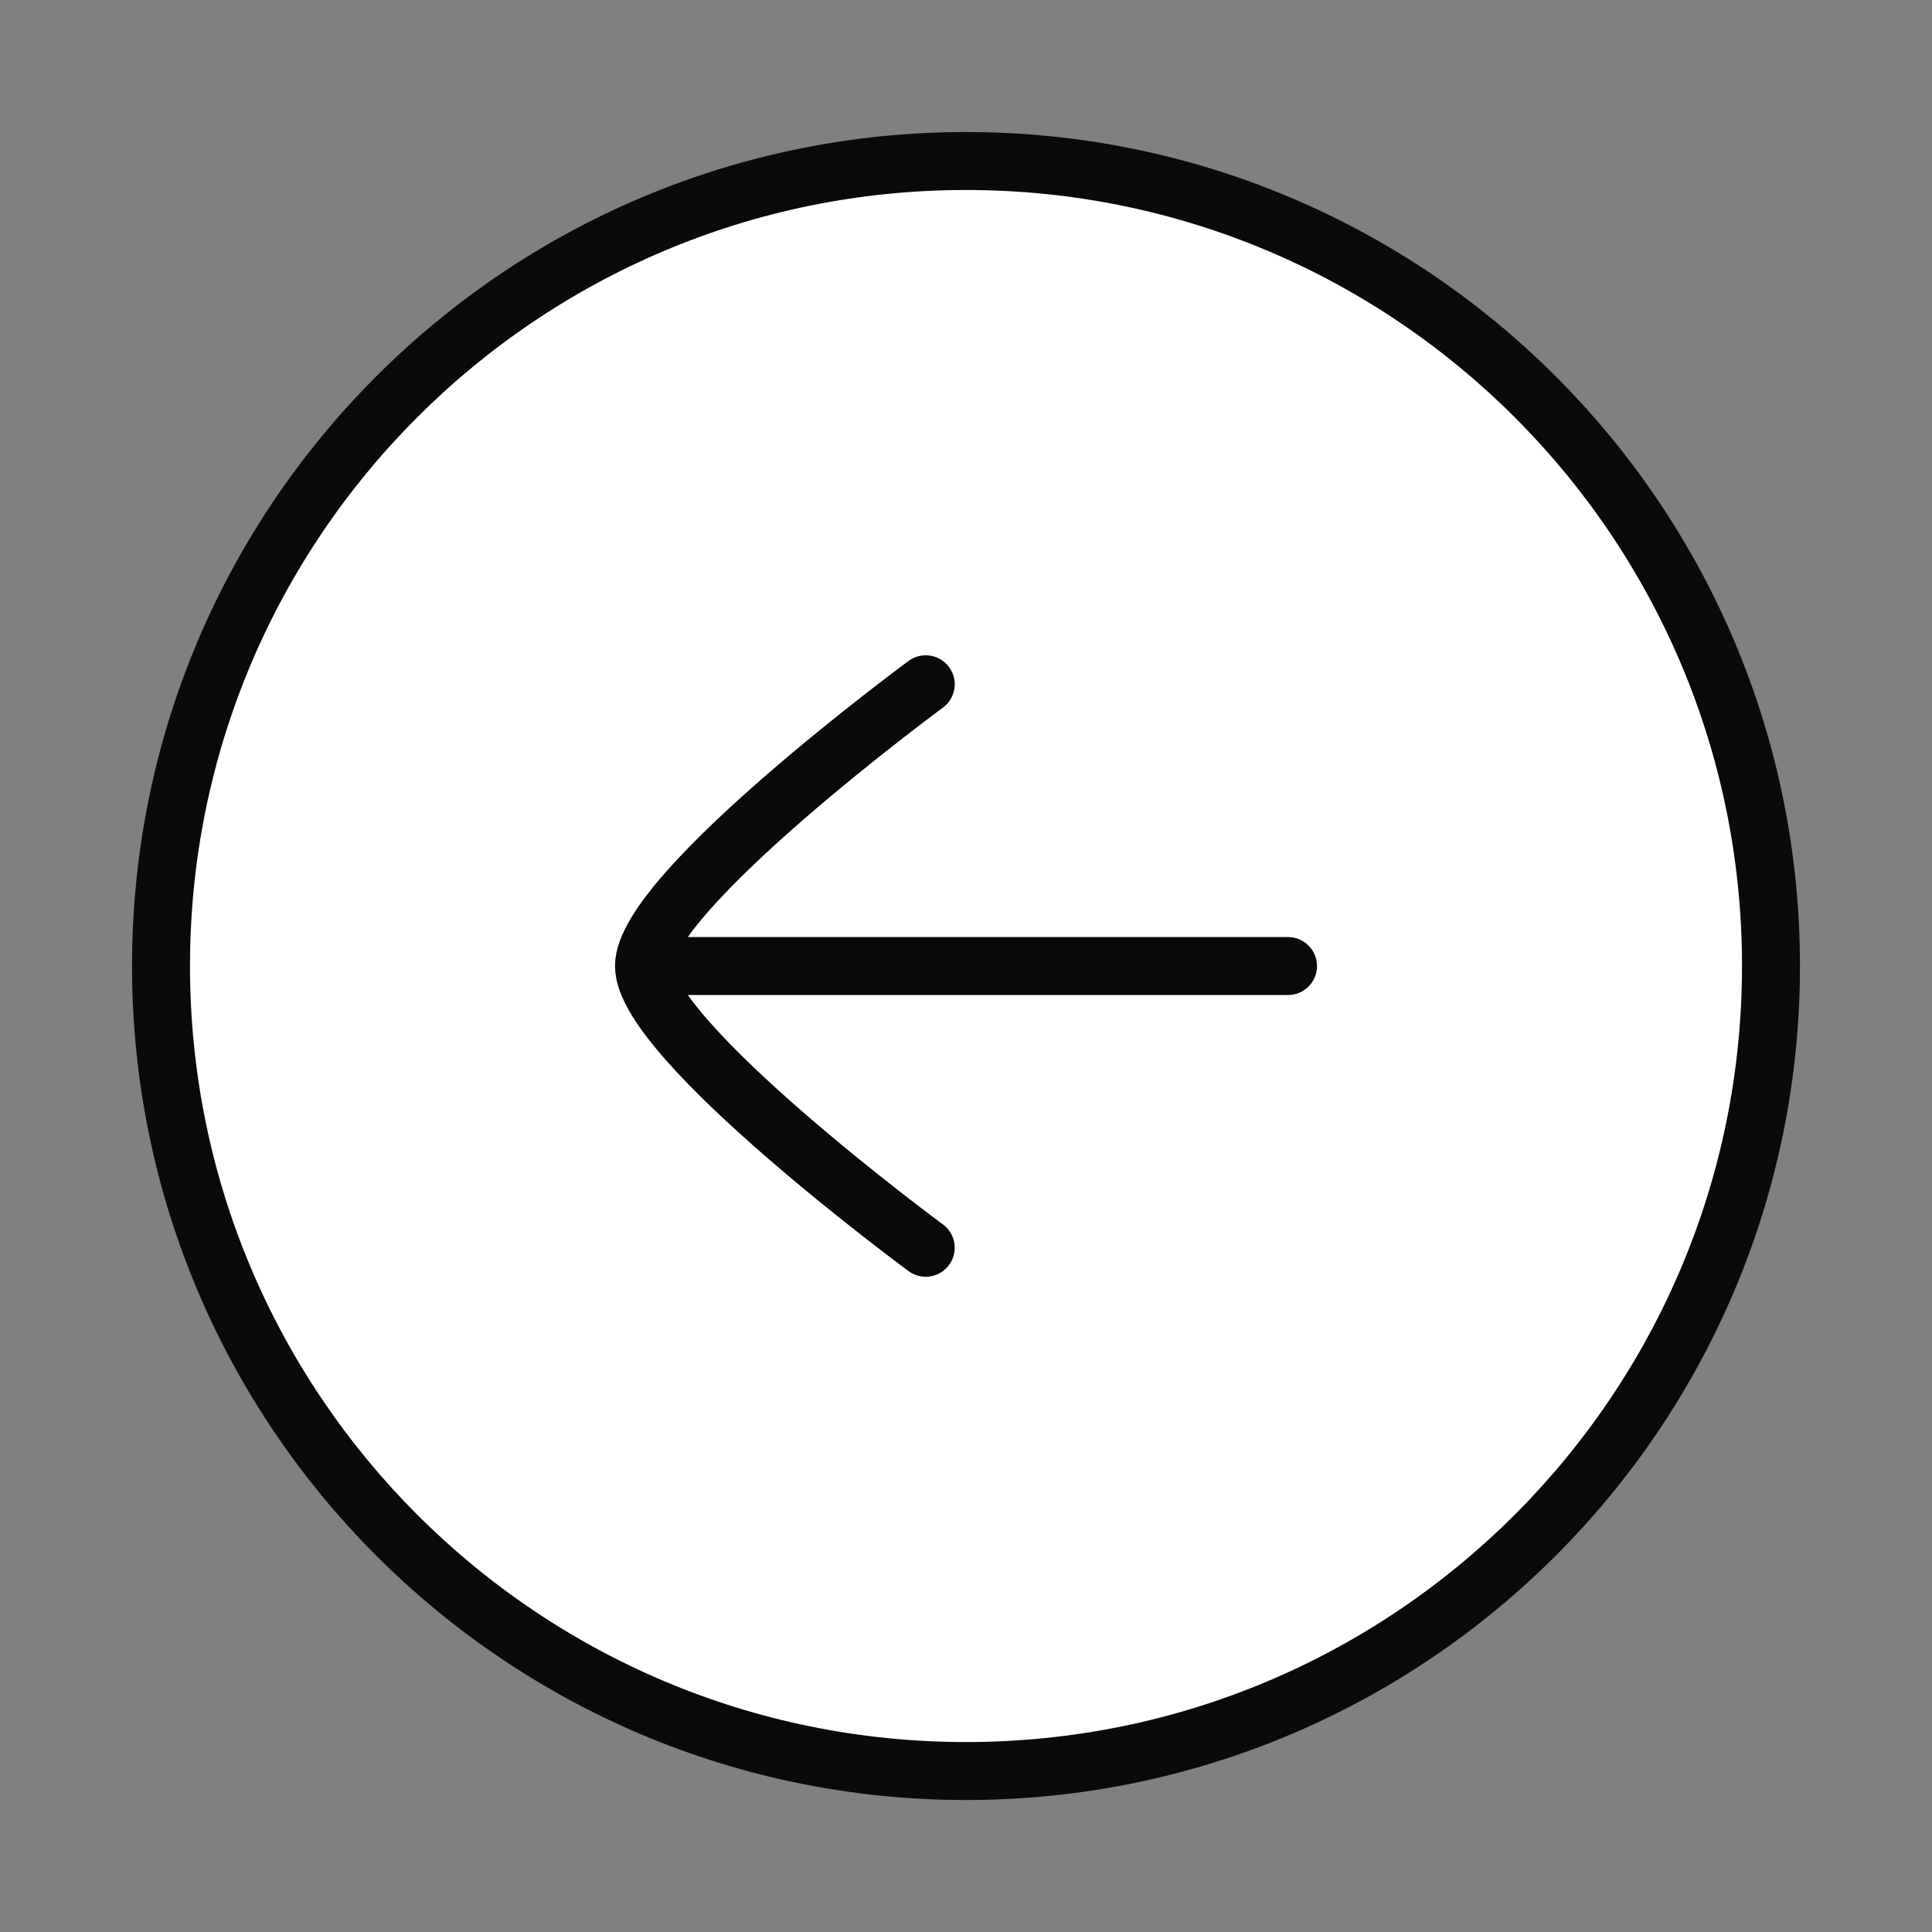
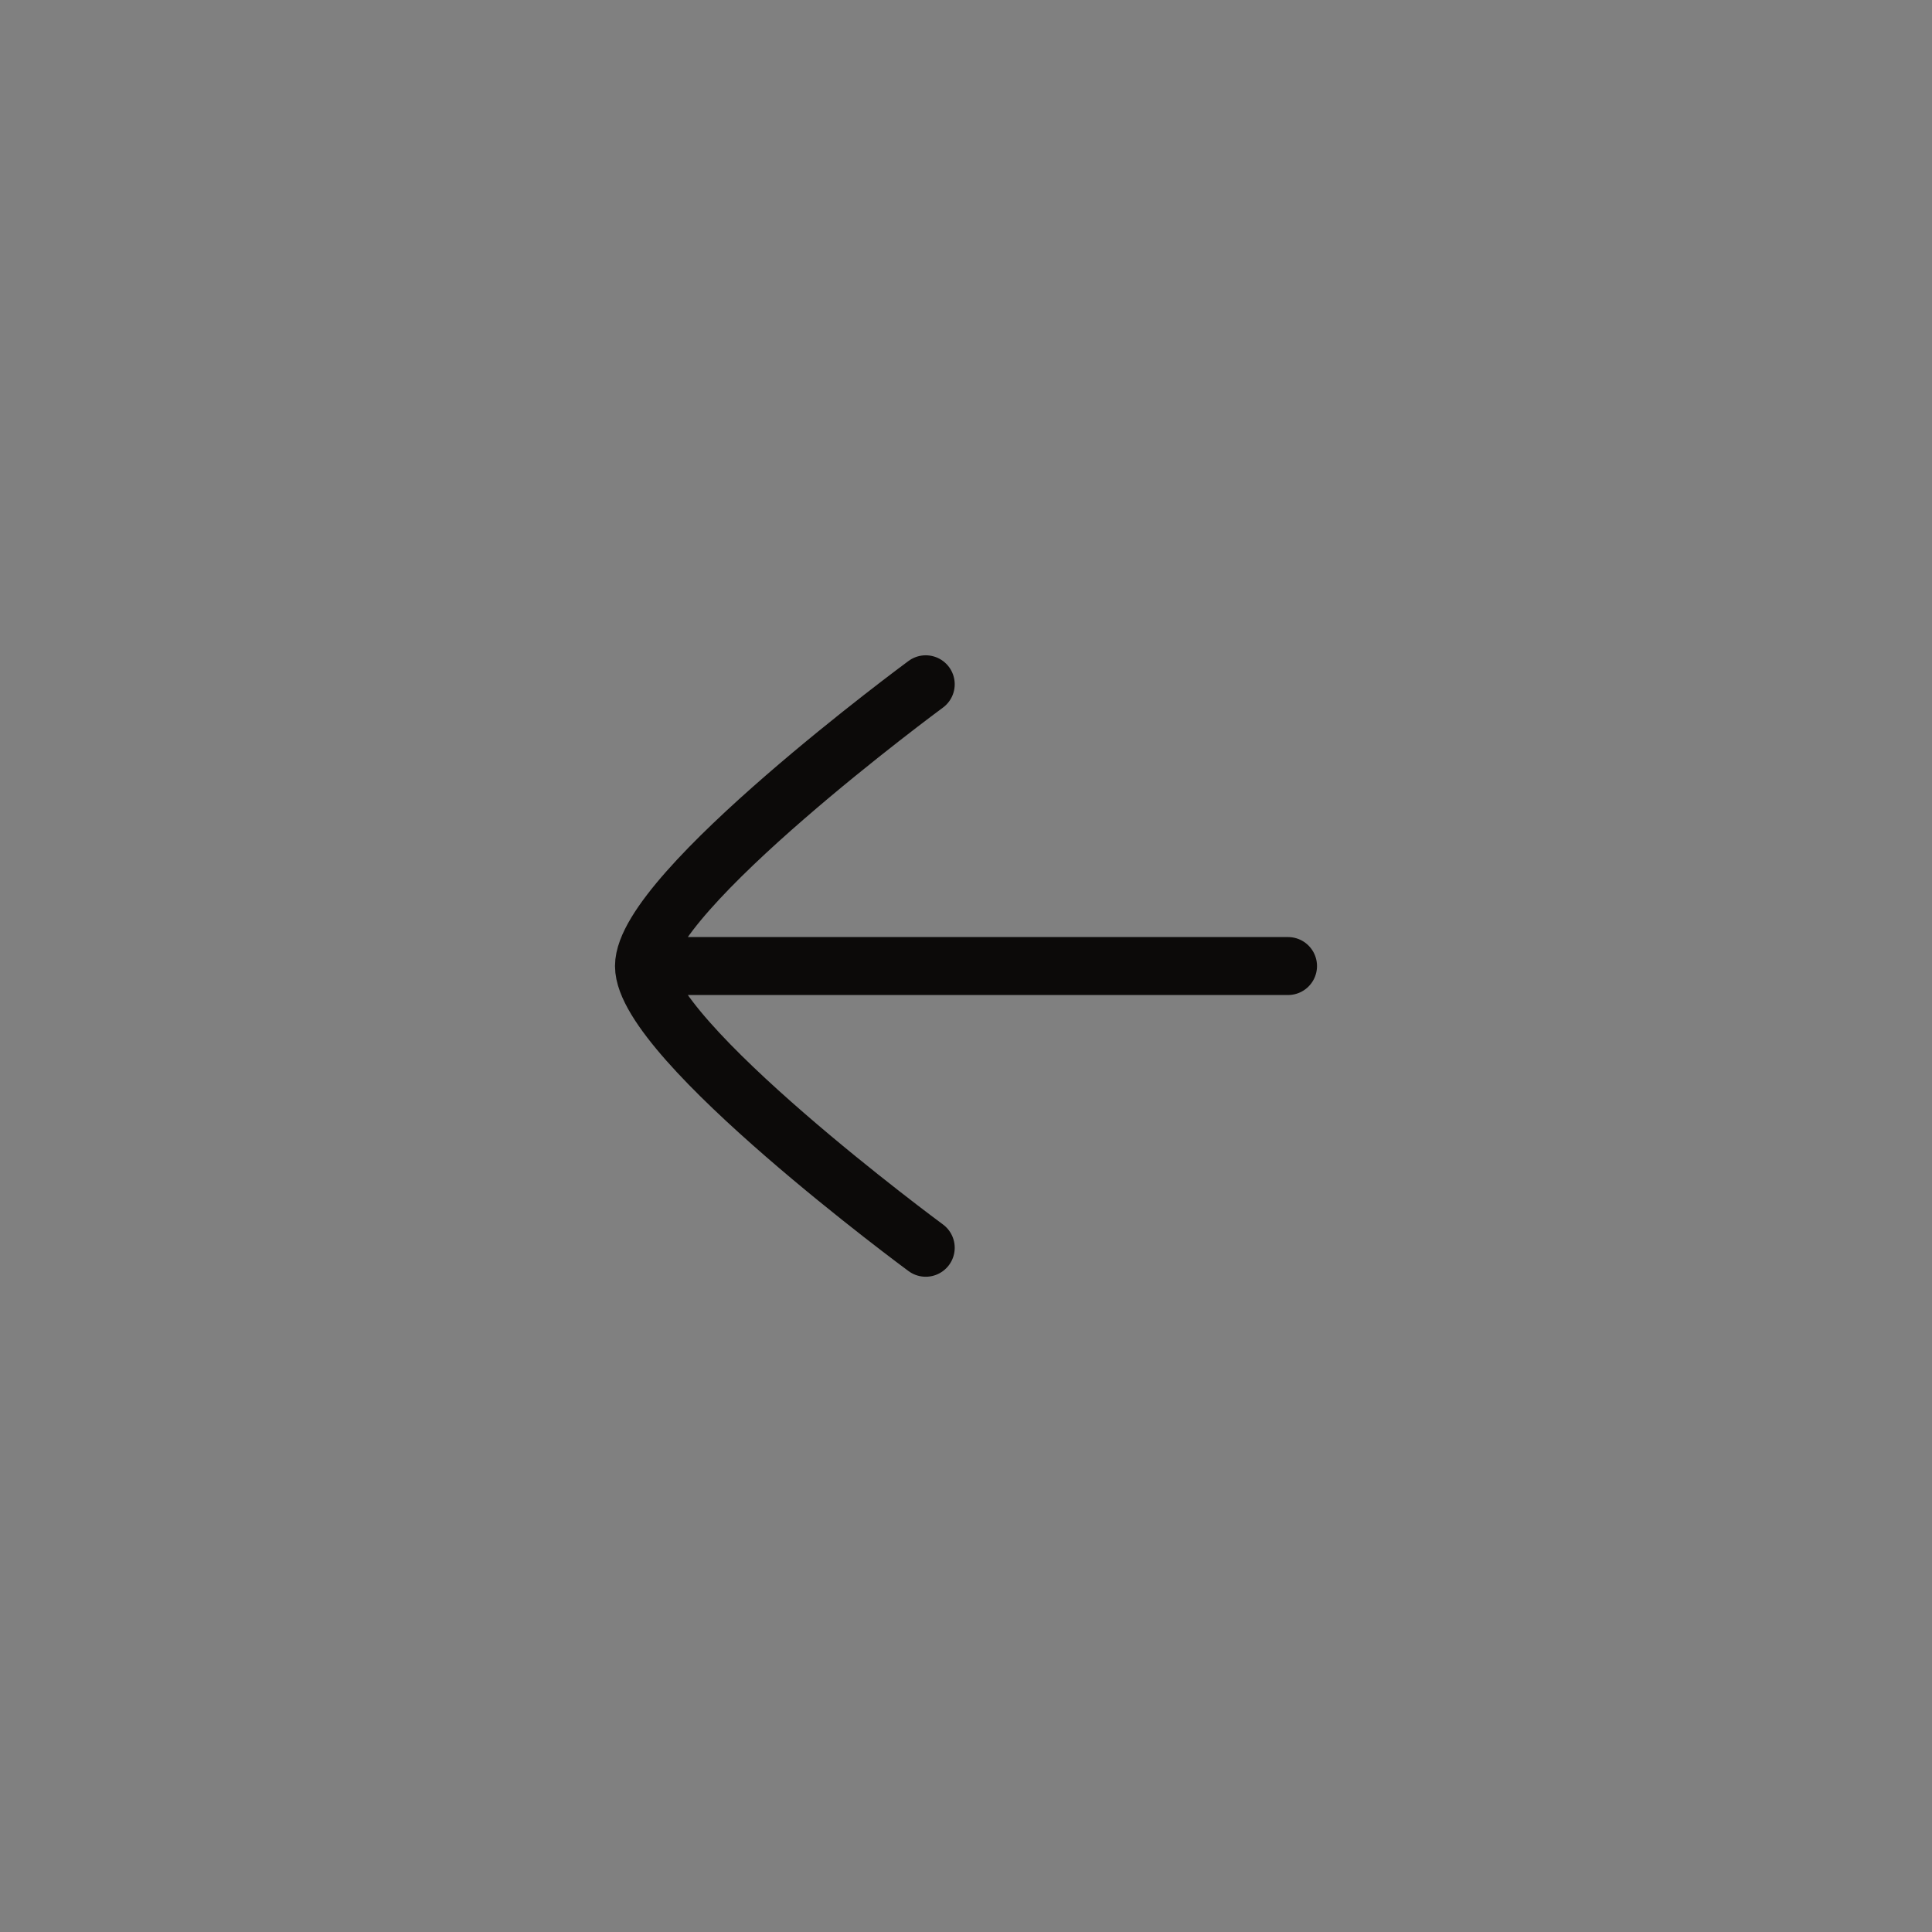
<svg xmlns="http://www.w3.org/2000/svg" width="50" height="50" viewBox="0 0 50 50" fill="none">
  <rect x="0" y="0" width="50" height="50" fill="#808080" stroke="none" />
-   <path d="M45.833 25C45.833 36.506 36.506 45.834 25 45.834C13.494 45.834 4.167 36.506 4.167 25C4.167 13.494 13.494 4.167 25 4.167C36.506 4.167 45.833 13.494 45.833 25Z" fill="white" stroke="#0C0A09" stroke-width="1.5" stroke-linecap="round" stroke-linejoin="round" />
  <path d="M17.5 25.001L33.334 25.001M23.958 17.709C23.958 17.709 16.666 23.079 16.666 25.001C16.666 26.922 23.958 32.292 23.958 32.292" stroke="#0C0A09" stroke-width="1.5" stroke-linecap="round" stroke-linejoin="round" />
</svg>